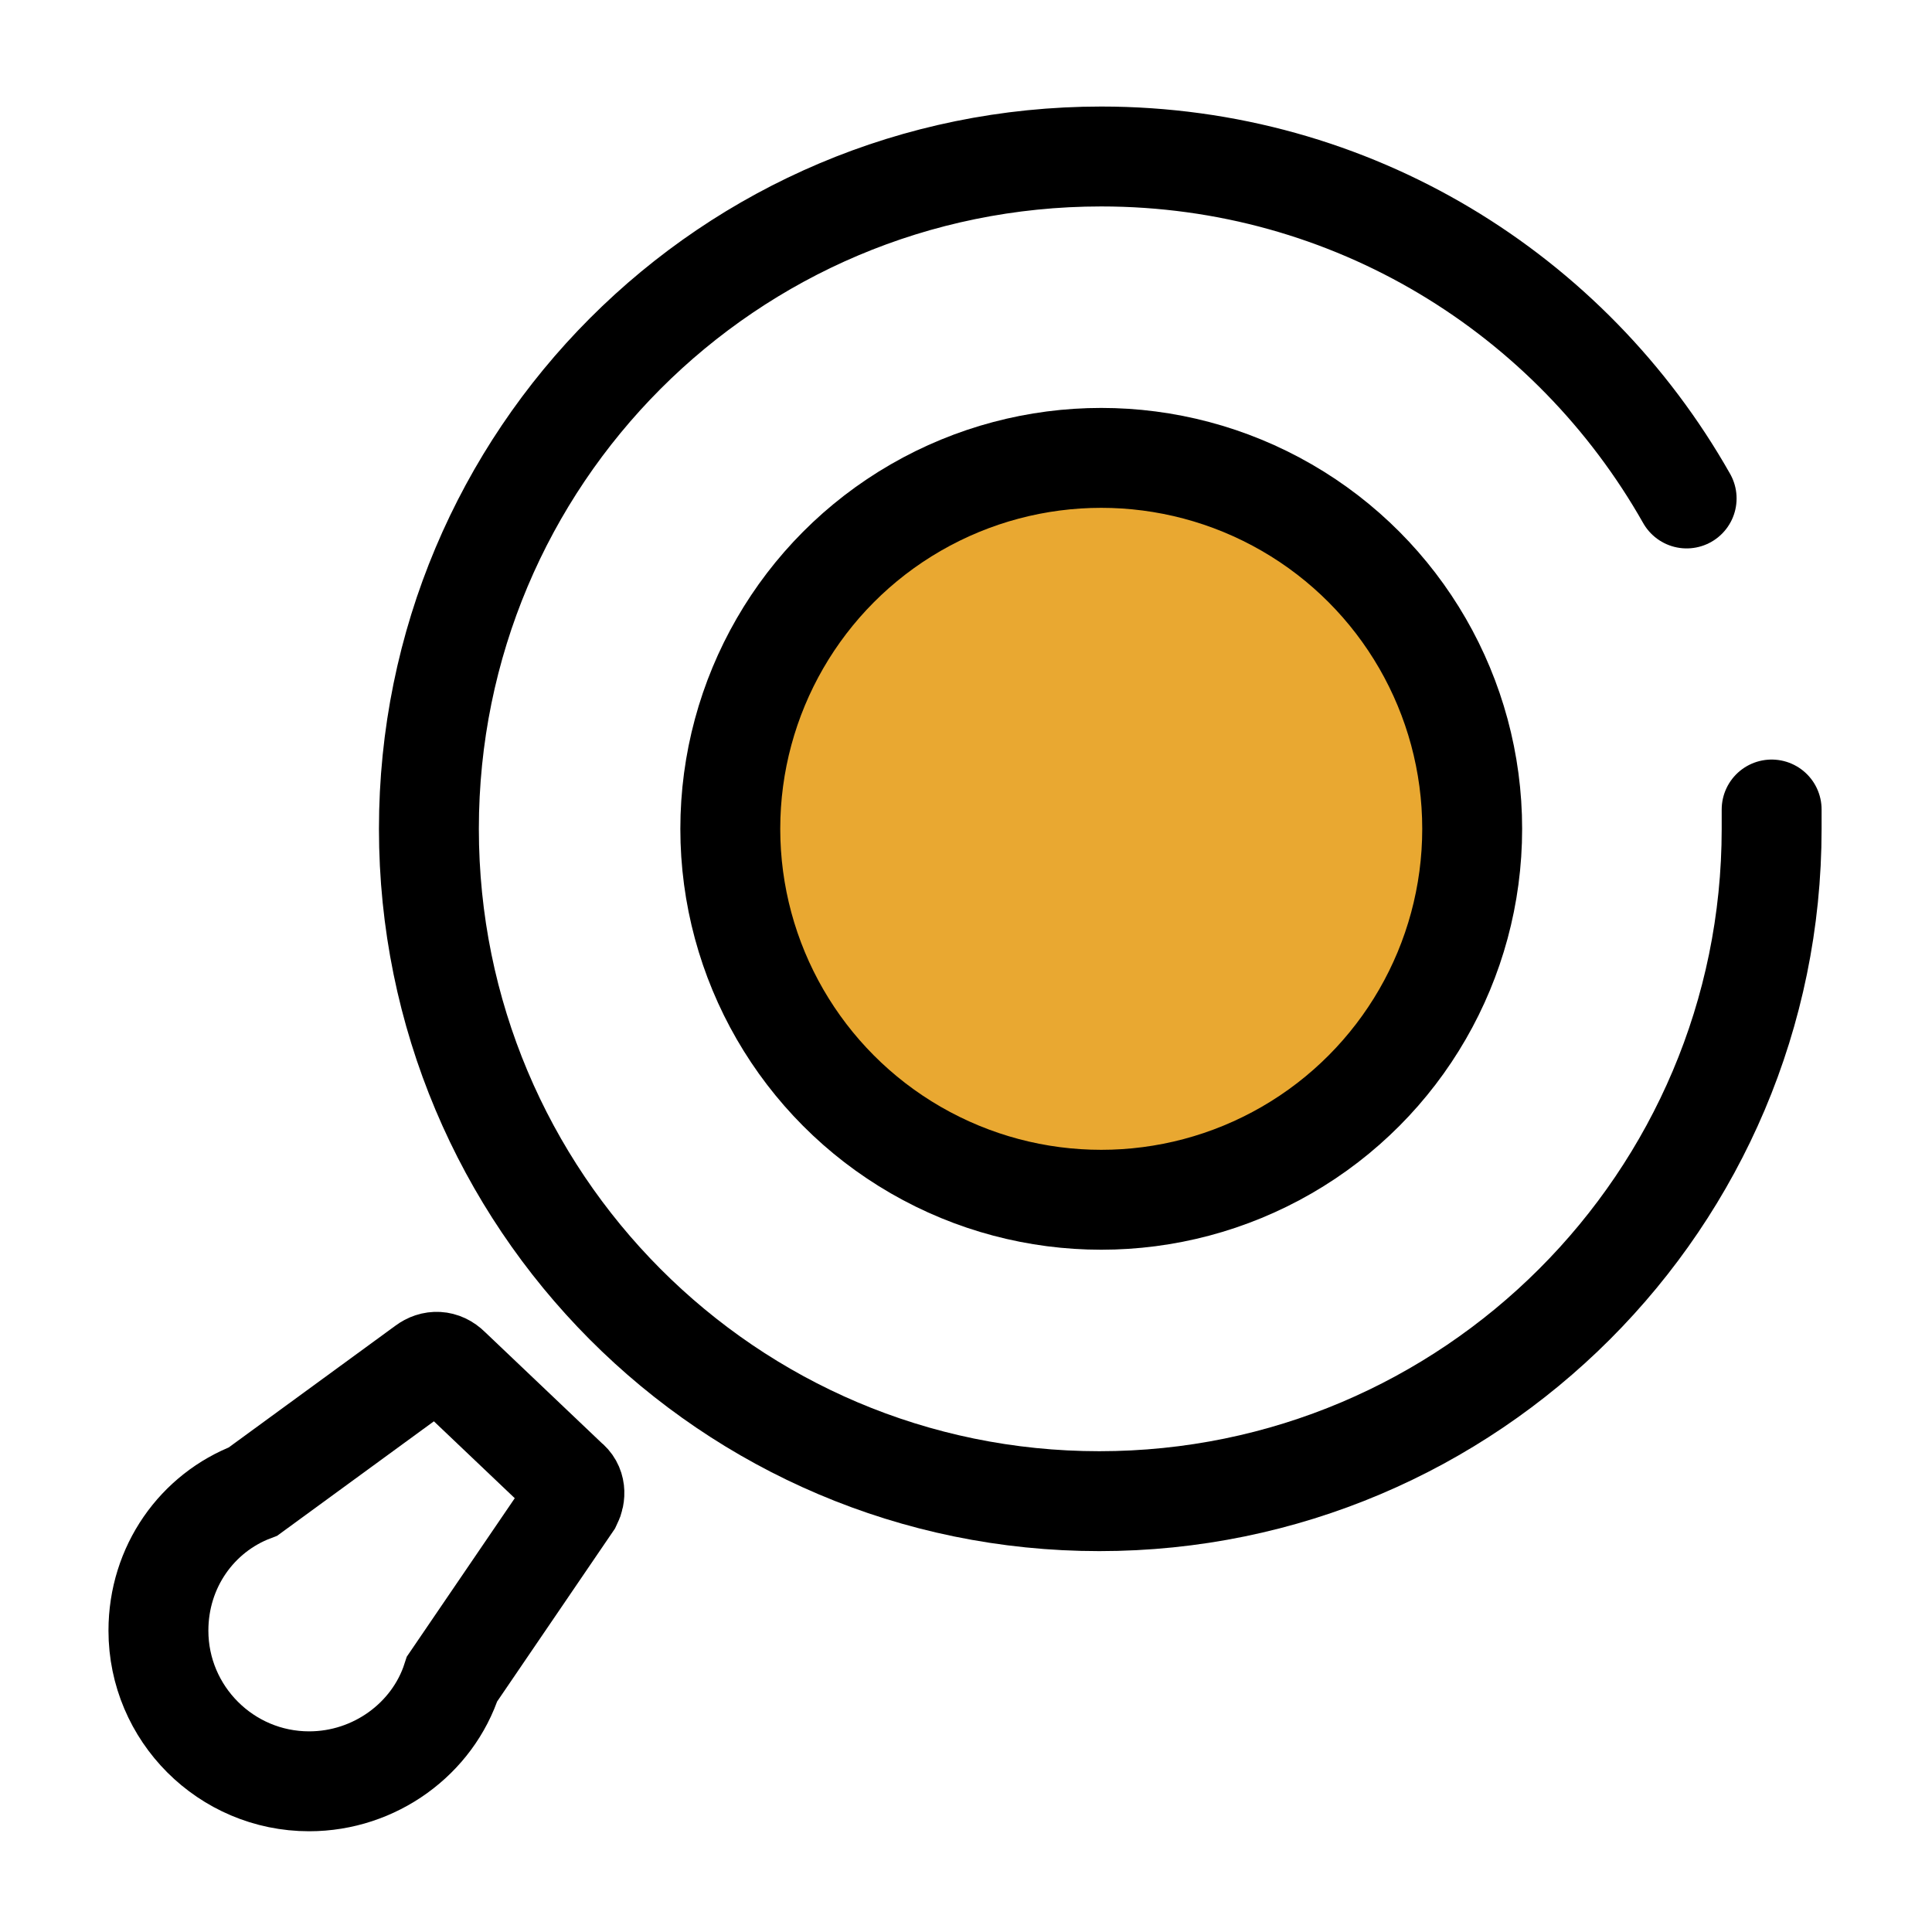
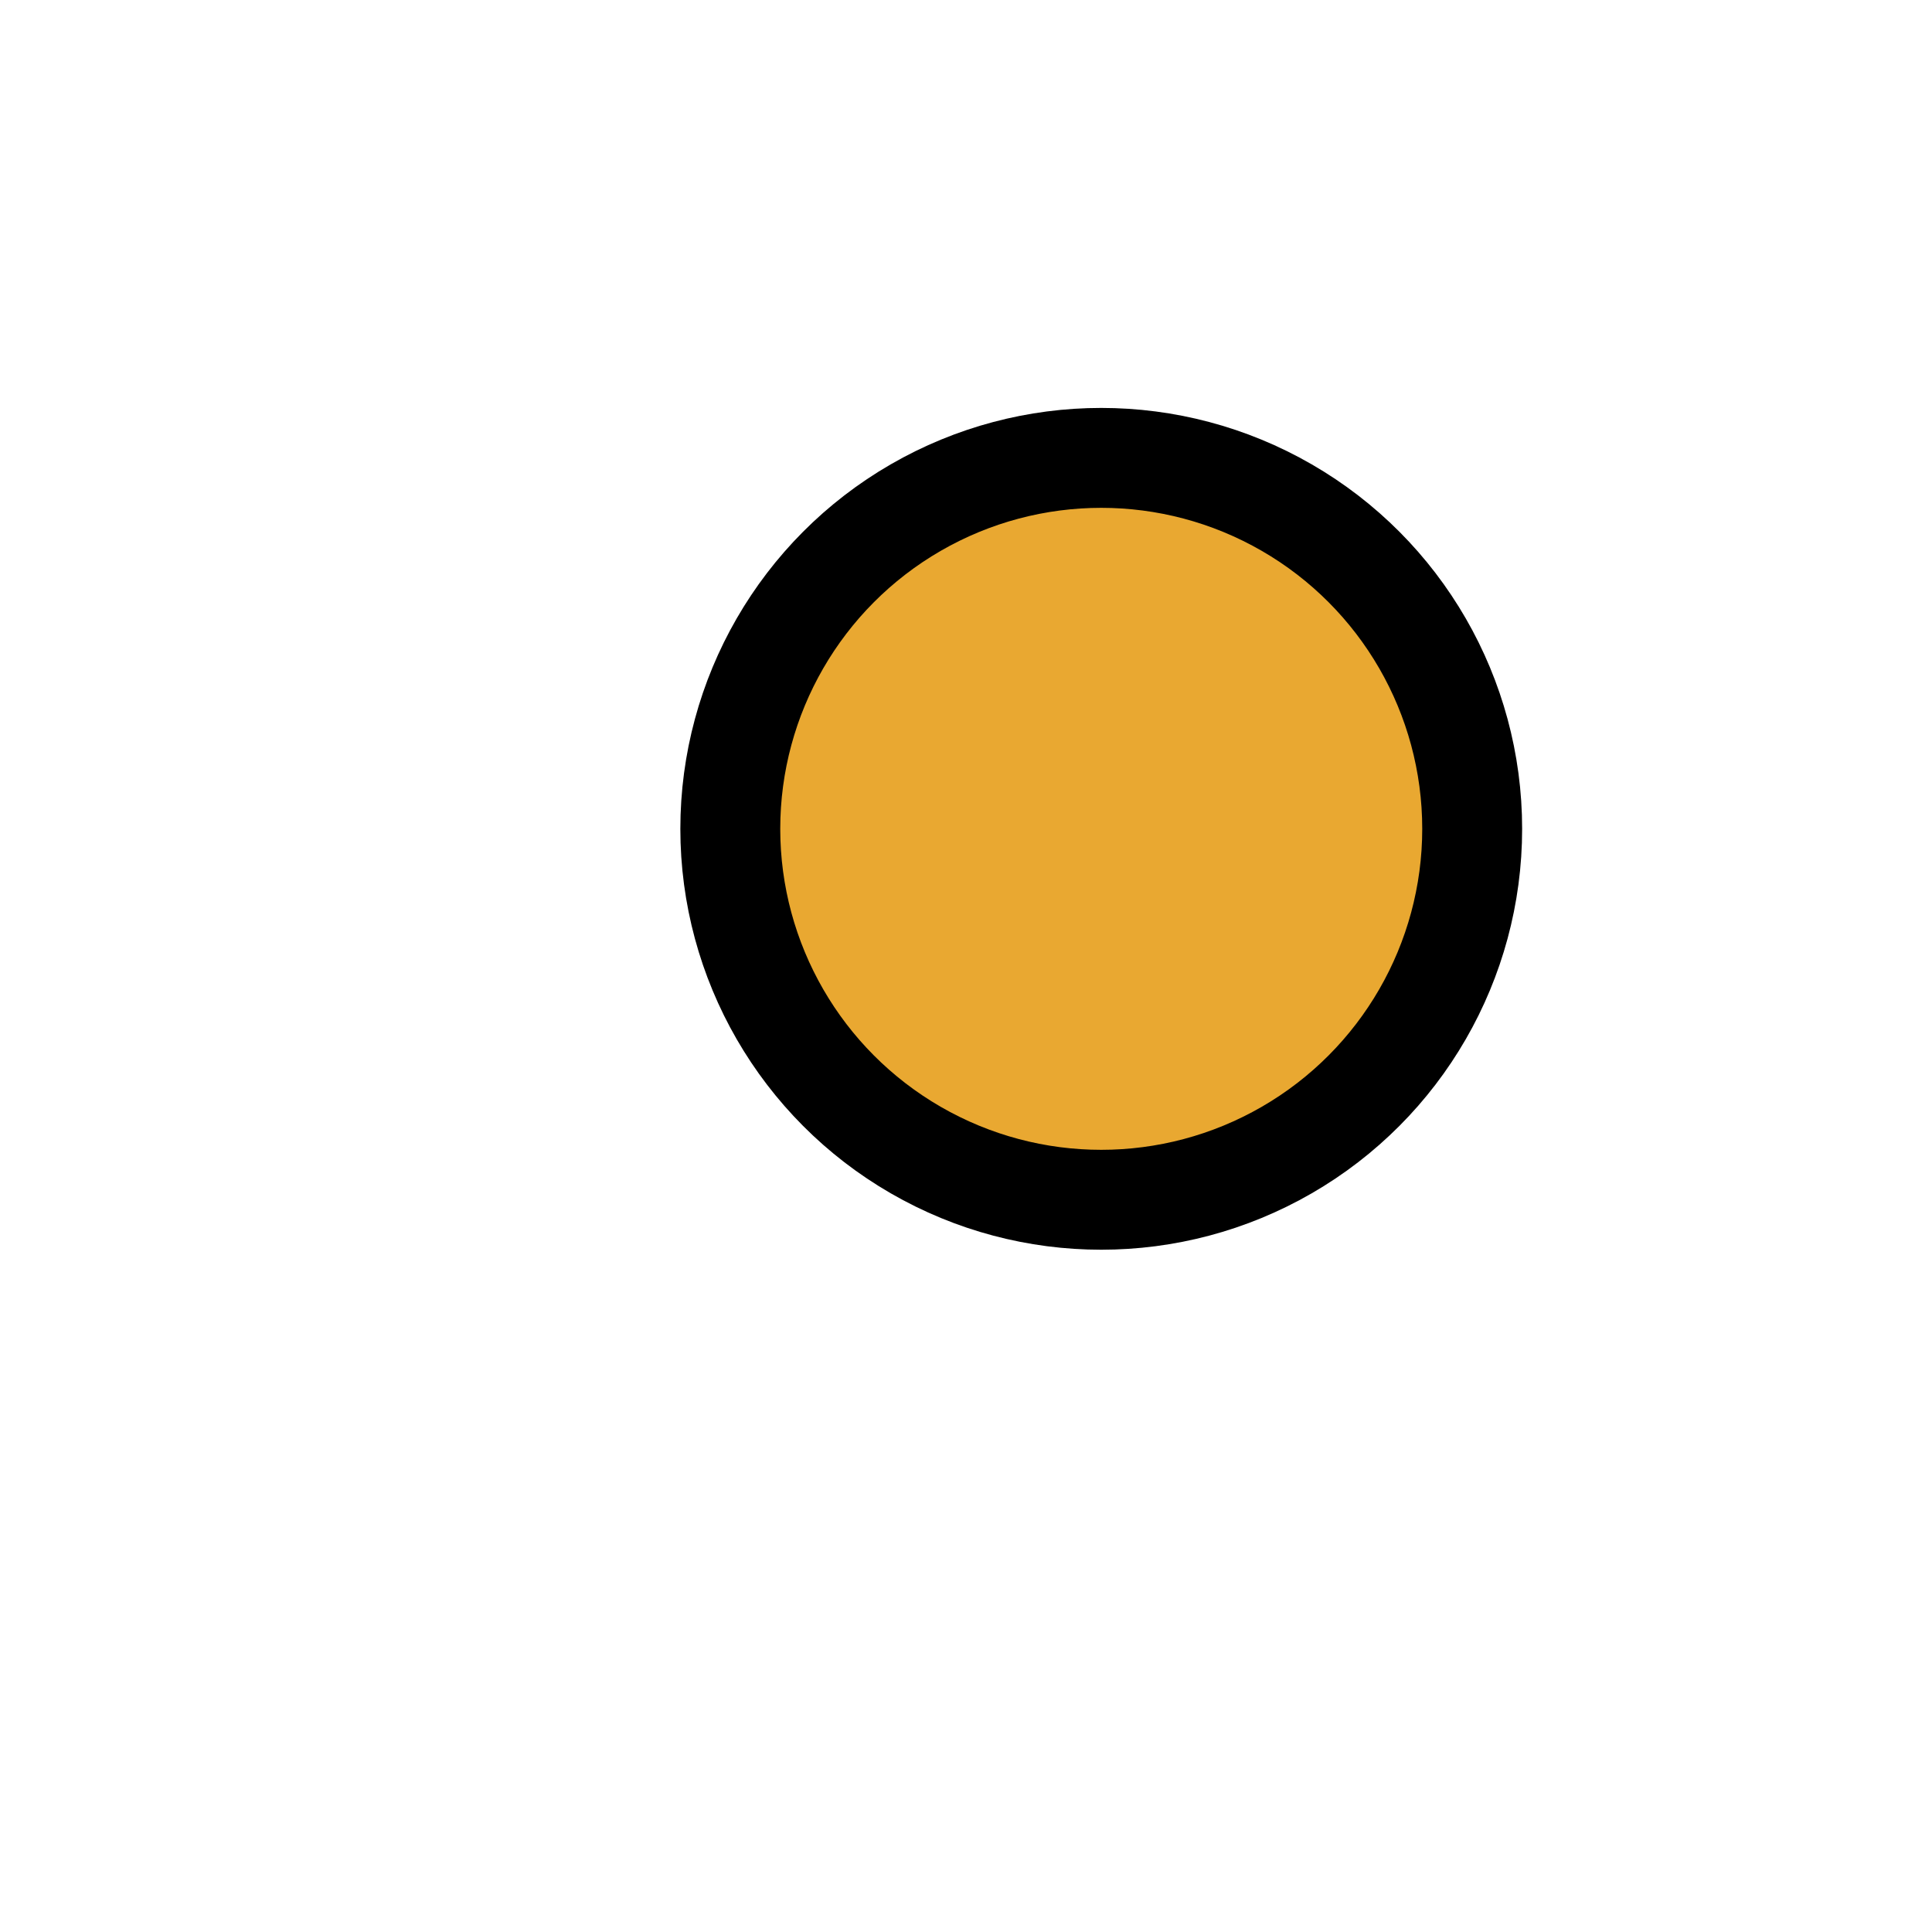
<svg xmlns="http://www.w3.org/2000/svg" viewBox="0 0 100 100" style="enable-background:new 0 0 100 100" xml:space="preserve">
  <circle cx="57" cy="42.9" r="19.2" style="fill:#e9a831;stroke:#000;stroke-width:5.171;stroke-miterlimit:10" />
-   <path d="M91.7 41.9v1c0 19.2-15.6 34.8-34.8 34.8S22.2 62.1 22.2 42.9 37.7 8.1 57 8.1c13 0 24.3 7.1 30.3 17.7" style="fill:none;stroke:#000;stroke-width:5.171;stroke-linecap:round;stroke-miterlimit:10" />
-   <path d="m29.6 77.8-6.2 9.1c-1 3.1-4 5.3-7.4 5.3-4.3 0-7.8-3.5-7.8-7.8 0-3.3 2-6.1 4.9-7.2l8.9-6.5c.4-.3.9-.3 1.3.1l6.1 5.8c.4.3.4.8.2 1.2z" style="fill:none;stroke:#000;stroke-width:5.171;stroke-miterlimit:10" />
</svg>